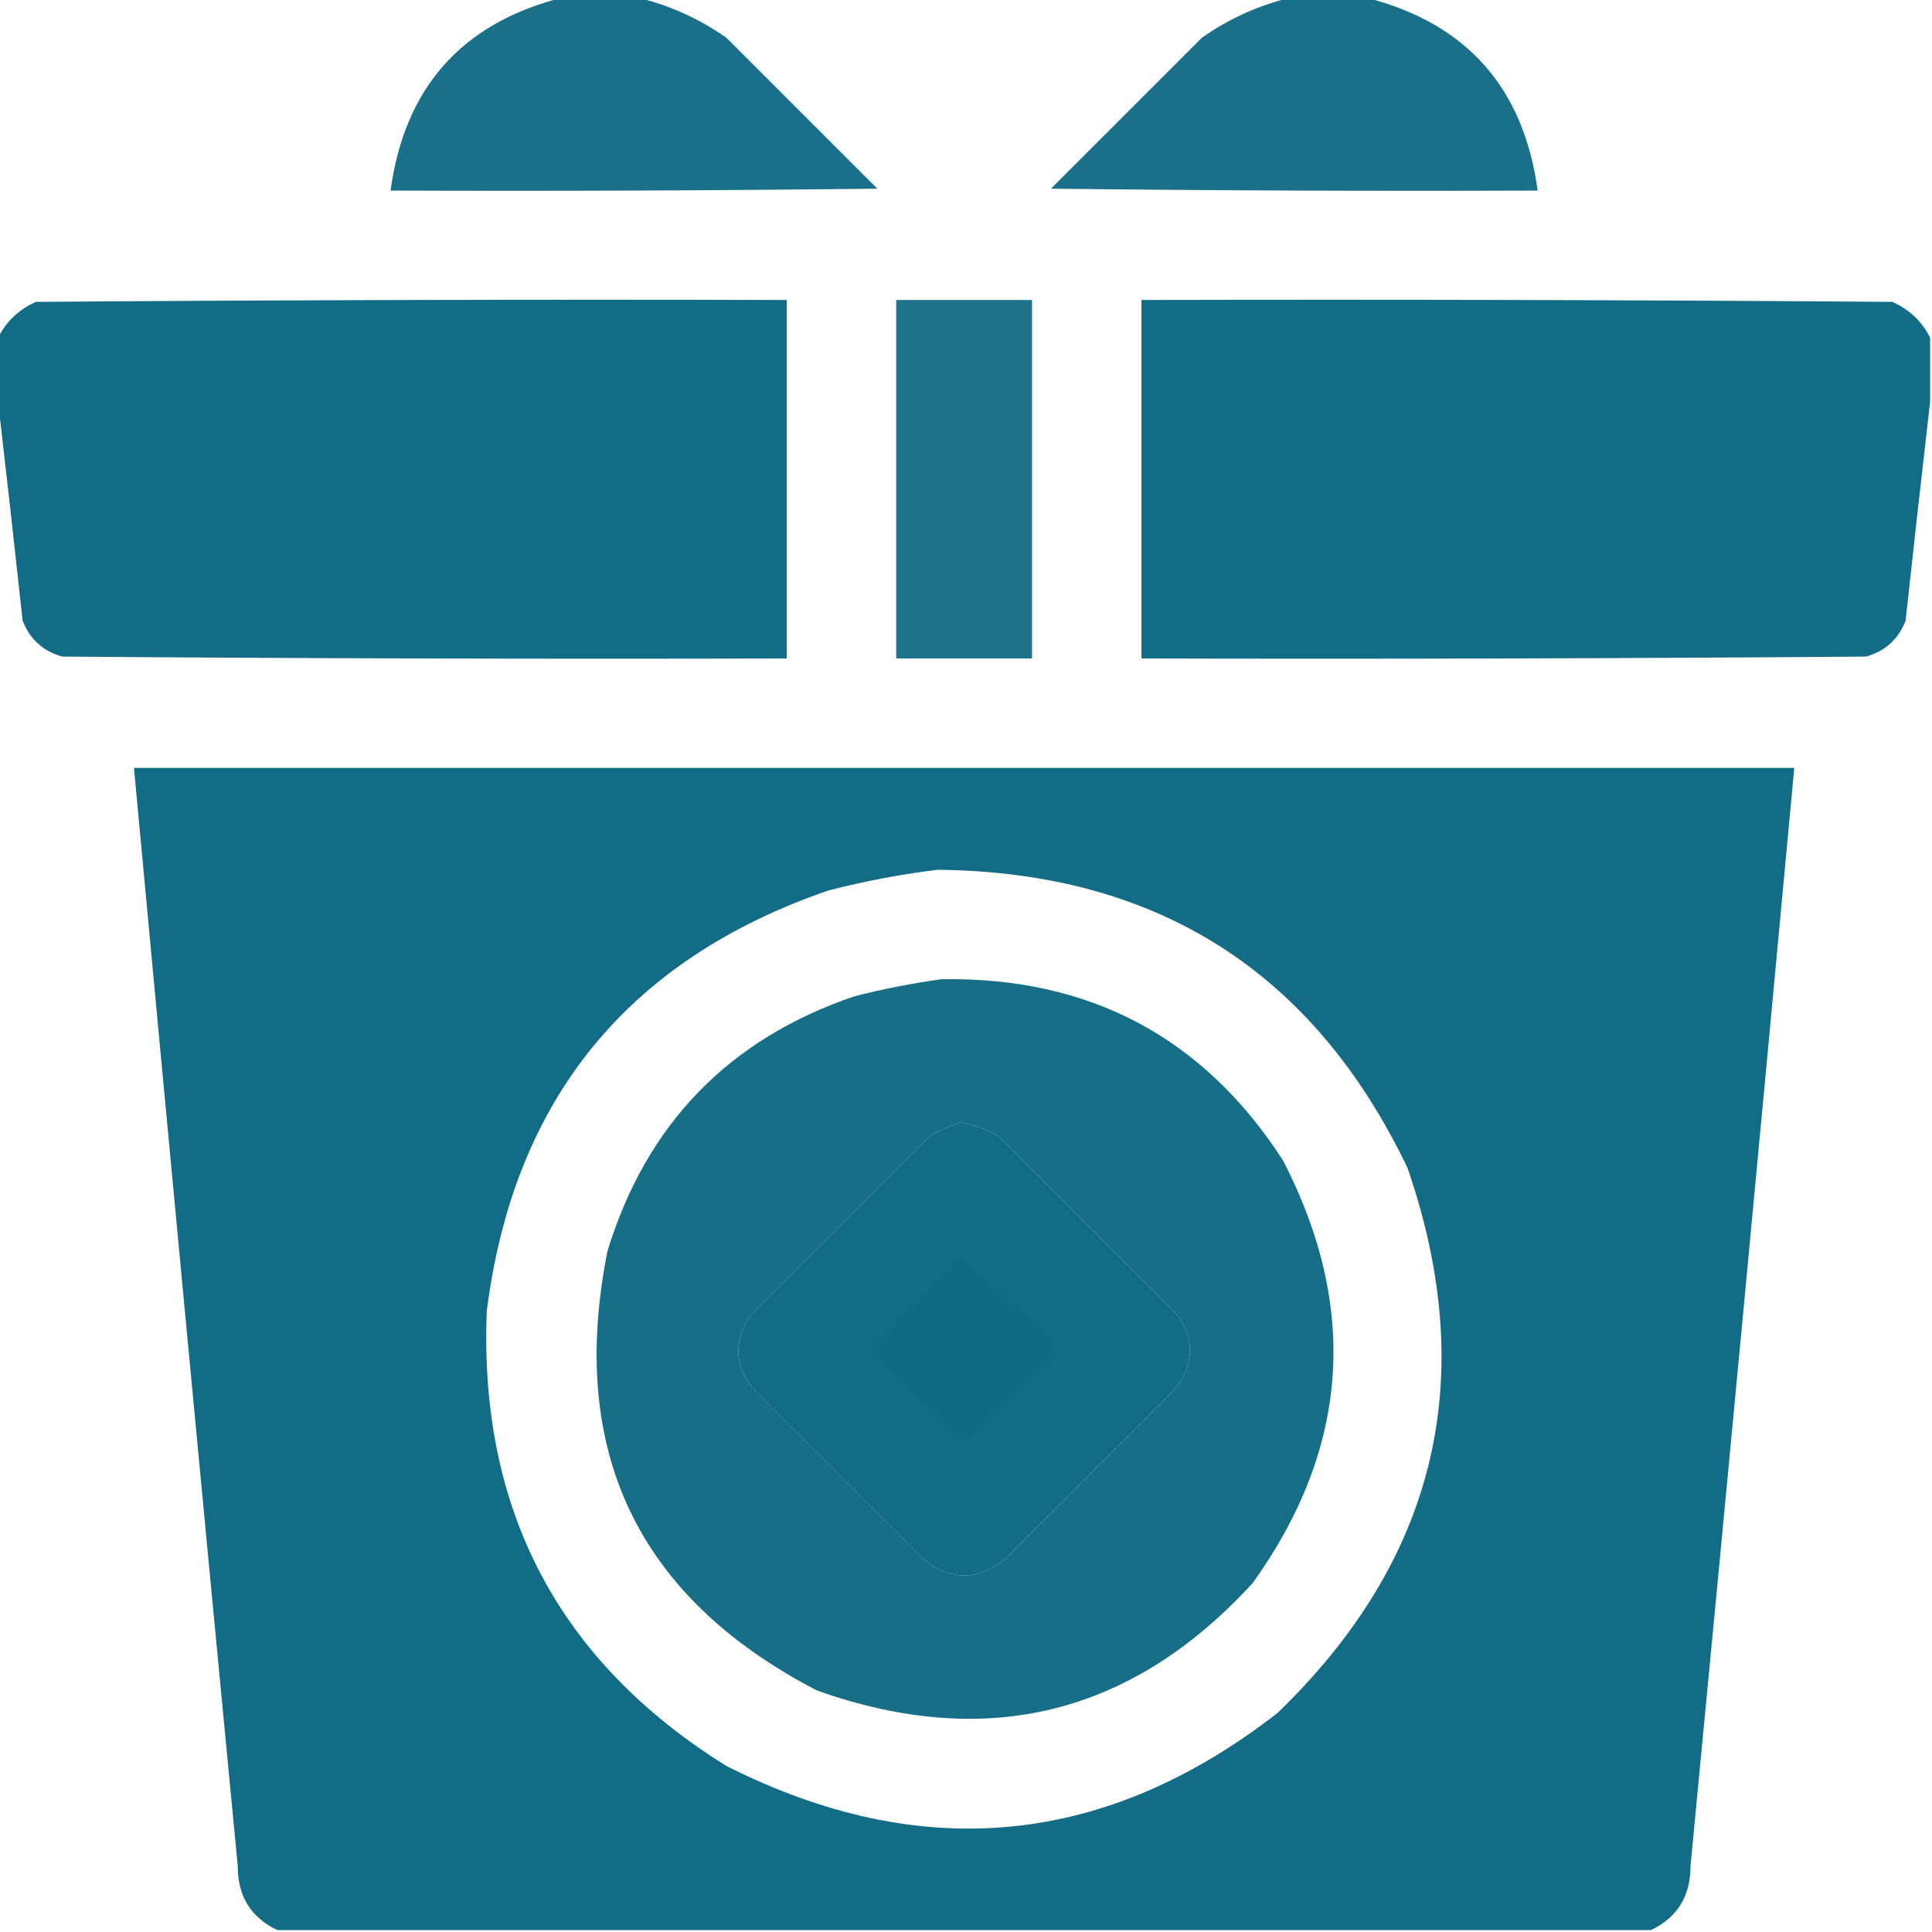
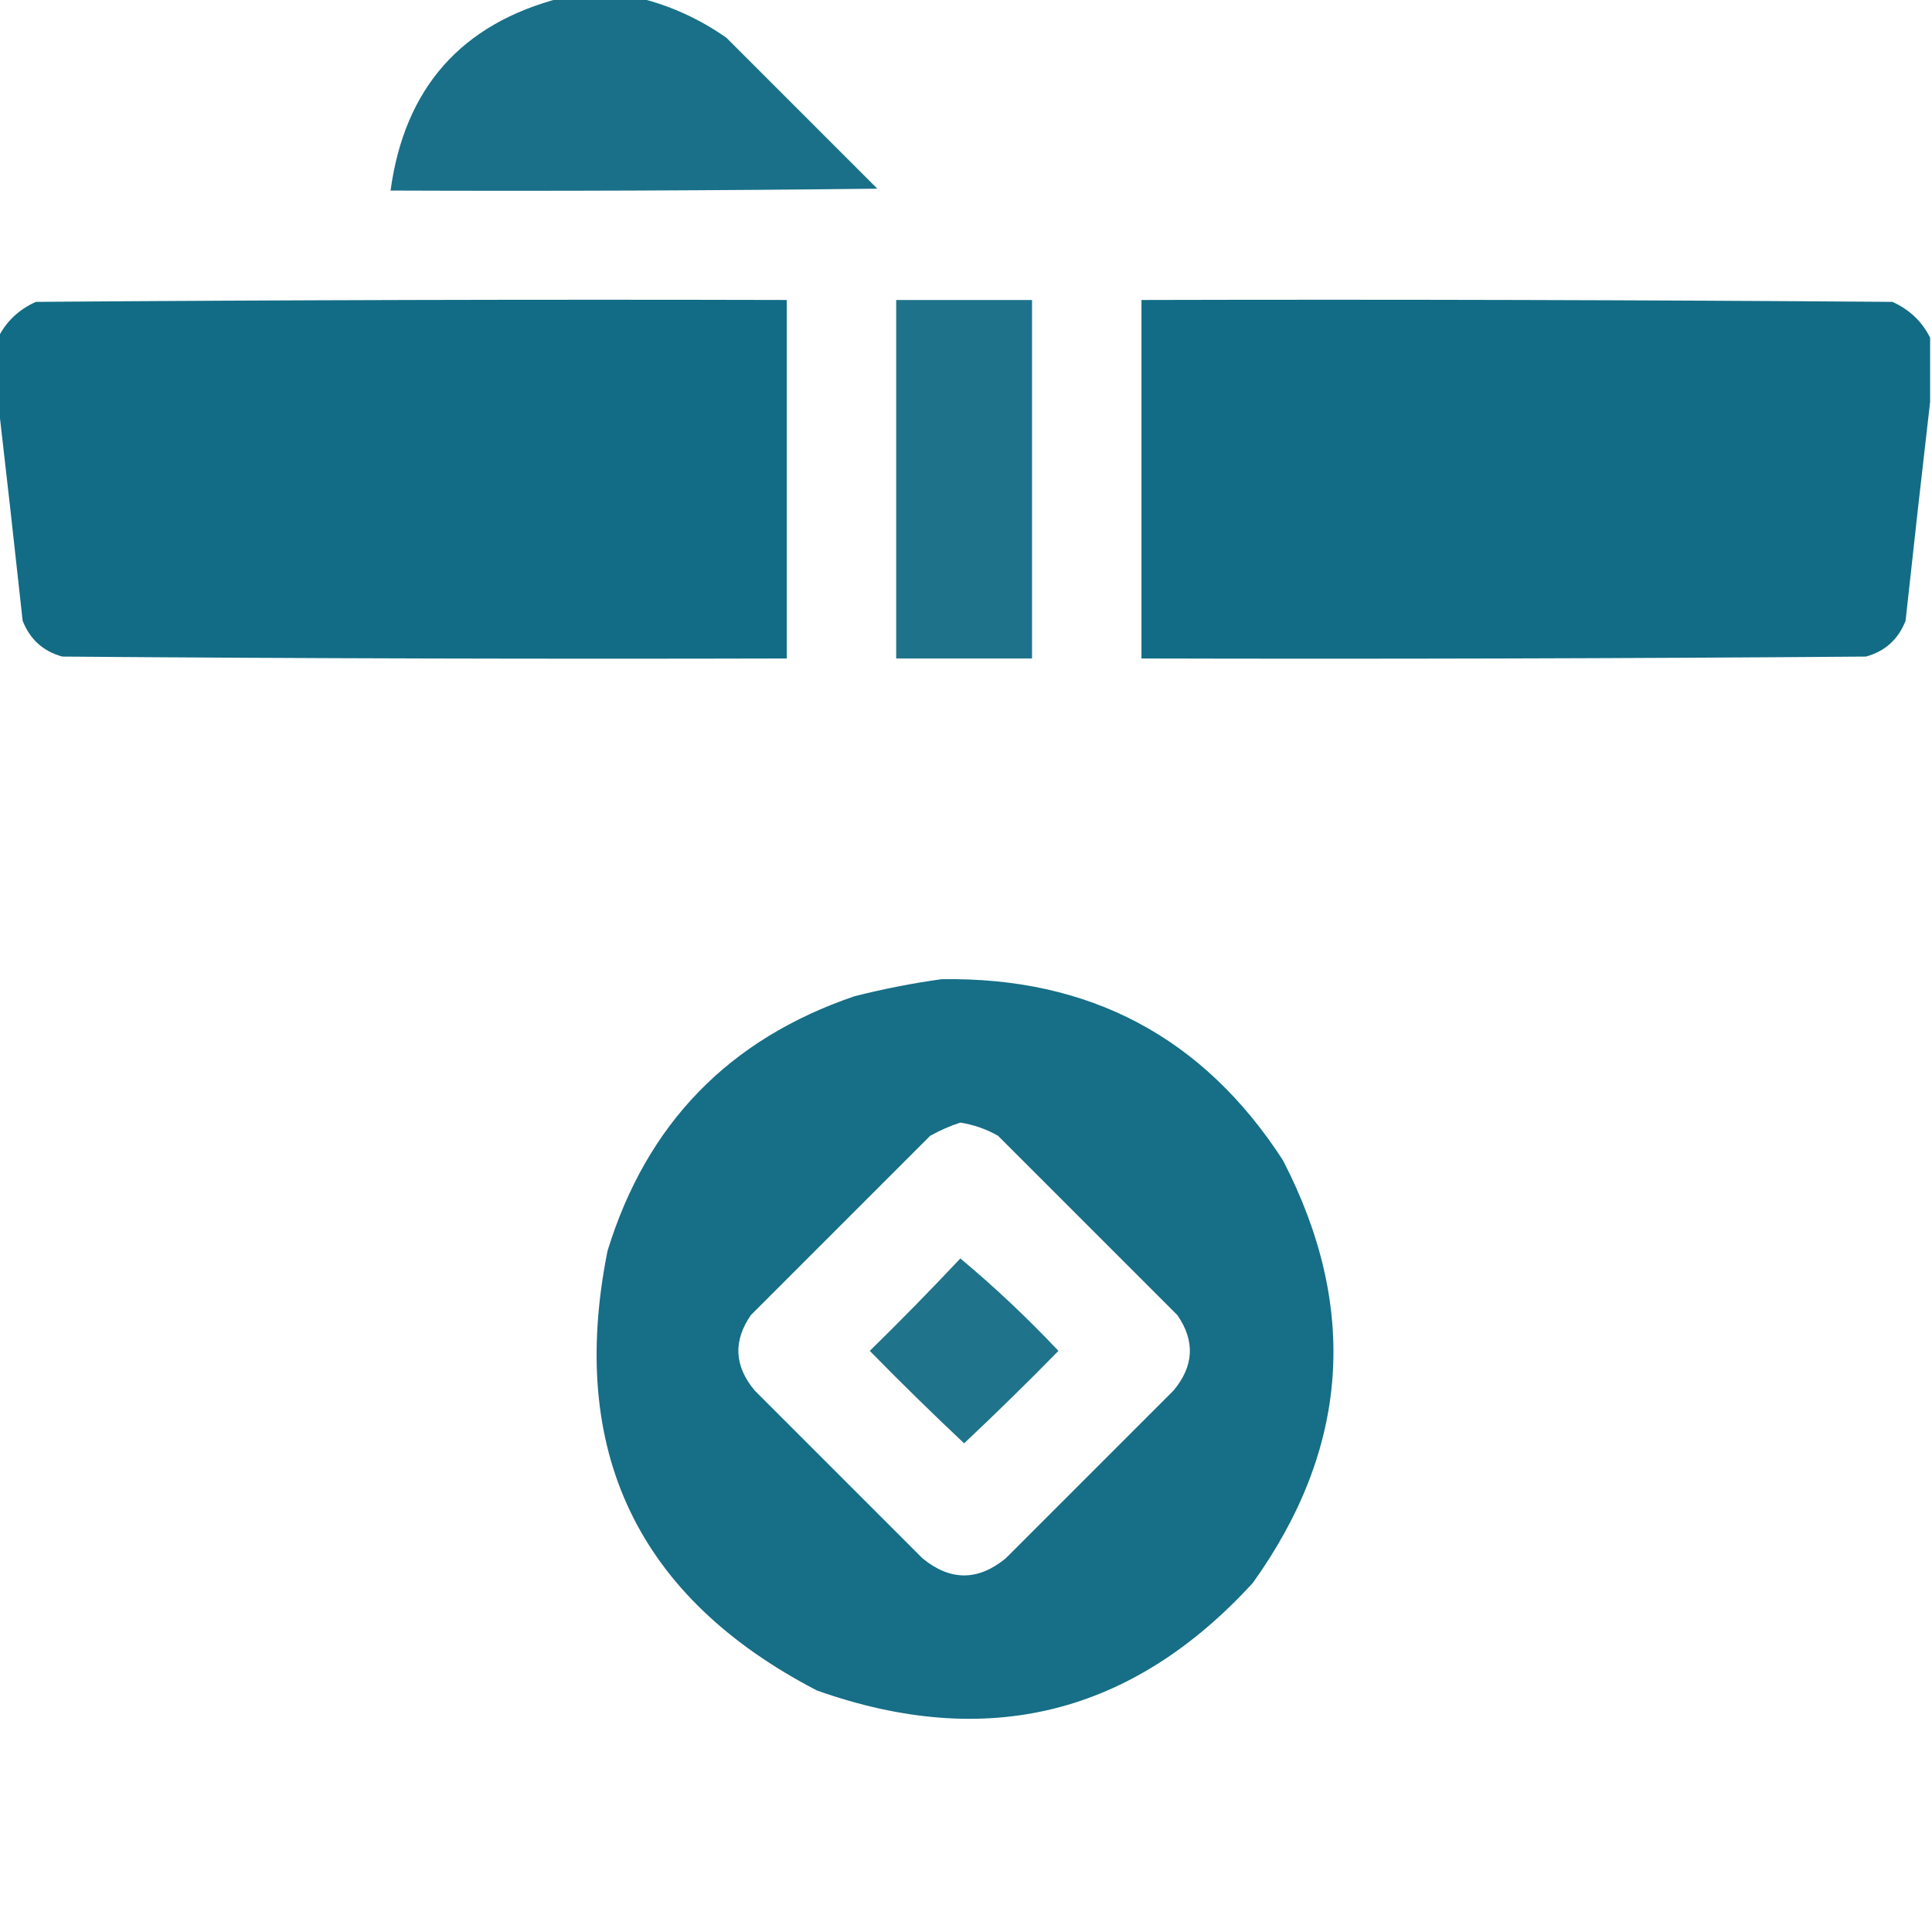
<svg xmlns="http://www.w3.org/2000/svg" width="512" height="512" viewBox="0 0 512 512" fill="none">
  <g clip-path="url(#clip0_27_38)">
    <path opacity="0.961" fill-rule="evenodd" clip-rule="evenodd" d="M148.5 -0.5C155.5 -0.5 162.5 -0.5 169.5 -0.5C177.742 1.535 185.409 5.035 192.5 10C205.833 23.333 219.167 36.667 232.5 50C189.501 50.5 146.501 50.667 103.5 50.5C107.21 23.344 122.21 6.344 148.5 -0.5Z" fill="#116B84" />
-     <path opacity="0.961" fill-rule="evenodd" clip-rule="evenodd" d="M341.5 -0.5C348.5 -0.5 355.5 -0.5 362.5 -0.5C388.788 6.338 403.788 23.338 407.5 50.5C364.499 50.667 321.499 50.5 278.5 50C291.833 36.667 305.167 23.333 318.5 10C325.591 5.035 333.258 1.535 341.5 -0.5Z" fill="#116B84" />
    <path opacity="0.989" fill-rule="evenodd" clip-rule="evenodd" d="M-0.5 106.5C-0.5 100.833 -0.5 95.167 -0.5 89.5C1.622 85.215 4.955 82.048 9.5 80C75.832 79.5 142.166 79.333 208.5 79.5C208.5 111.167 208.5 142.833 208.5 174.5C144.499 174.667 80.499 174.5 16.5 174C11.427 172.594 7.927 169.428 6 164.5C3.887 145.014 1.72 125.681 -0.5 106.5Z" fill="#116B84" />
    <path opacity="0.945" fill-rule="evenodd" clip-rule="evenodd" d="M237.5 79.5C249.5 79.5 261.5 79.5 273.5 79.5C273.5 111.167 273.5 142.833 273.5 174.5C261.5 174.5 249.5 174.5 237.5 174.5C237.5 142.833 237.5 111.167 237.5 79.5Z" fill="#116B84" />
    <path opacity="0.989" fill-rule="evenodd" clip-rule="evenodd" d="M511.5 89.5C511.5 95.167 511.5 100.833 511.5 106.5C509.28 125.681 507.113 145.014 505 164.5C503.073 169.428 499.573 172.594 494.5 174C430.501 174.5 366.501 174.667 302.5 174.5C302.5 142.833 302.5 111.167 302.5 79.5C368.834 79.333 435.168 79.5 501.5 80C506.045 82.048 509.378 85.215 511.5 89.5Z" fill="#116B84" />
-     <path opacity="0.986" fill-rule="evenodd" clip-rule="evenodd" d="M437.5 511.5C316.167 511.5 194.833 511.5 73.5 511.5C66.487 508.165 62.987 502.498 63 494.5C53.682 397.508 44.516 300.508 35.5 203.5C182.167 203.5 328.833 203.5 475.5 203.5C466.484 300.508 457.317 397.508 448 494.5C448.013 502.498 444.513 508.165 437.5 511.5ZM248.5 230.5C306.552 231.101 348.052 257.435 373 309.5C392.217 365.127 380.717 413.293 338.5 454C292.889 489.42 244.222 494.087 192.5 468C148.076 440.328 126.91 400.161 129 347.5C136.064 291.52 166.23 254.353 219.5 236C229.187 233.5 238.854 231.666 248.5 230.5ZM254.5 297.5C258.035 298.052 261.368 299.218 264.5 301C280.333 316.833 296.167 332.667 312 348.5C316.752 355.355 316.419 362.022 311 368.5C296.167 383.333 281.333 398.167 266.5 413C259.167 419 251.833 419 244.5 413C229.667 398.167 214.833 383.333 200 368.5C194.581 362.022 194.248 355.355 199 348.5C214.833 332.667 230.667 316.833 246.5 301C249.158 299.522 251.825 298.355 254.5 297.5Z" fill="#116B84" />
    <path opacity="0.974" fill-rule="evenodd" clip-rule="evenodd" d="M249.5 259.5C288.72 258.855 318.886 274.855 340 307.5C360.191 346.568 357.524 383.901 332 419.5C299.99 454.46 261.49 463.96 216.5 448C168.908 423.301 150.408 384.468 161 331.5C171.337 297.83 193.17 275.33 226.5 264C234.223 262.05 241.889 260.55 249.5 259.5ZM254.5 297.5C251.825 298.355 249.158 299.522 246.5 301C230.667 316.833 214.833 332.667 199 348.5C194.248 355.355 194.581 362.022 200 368.5C214.833 383.333 229.667 398.167 244.5 413C251.833 419 259.167 419 266.5 413C281.333 398.167 296.167 383.333 311 368.5C316.419 362.022 316.752 355.355 312 348.5C296.167 332.667 280.333 316.833 264.5 301C261.368 299.218 258.035 298.052 254.5 297.5Z" fill="#116B84" />
    <path opacity="0.939" fill-rule="evenodd" clip-rule="evenodd" d="M254.5 333.5C263.579 341.074 272.245 349.241 280.5 358C272.319 366.348 263.986 374.514 255.5 382.5C247.014 374.514 238.681 366.348 230.5 358C238.702 349.965 246.702 341.798 254.5 333.5Z" fill="#116B84" />
  </g>
  <defs>
    <clipPath id="clip0_27_38">
      <rect width="512" height="512" fill="white" />
    </clipPath>
  </defs>
</svg>